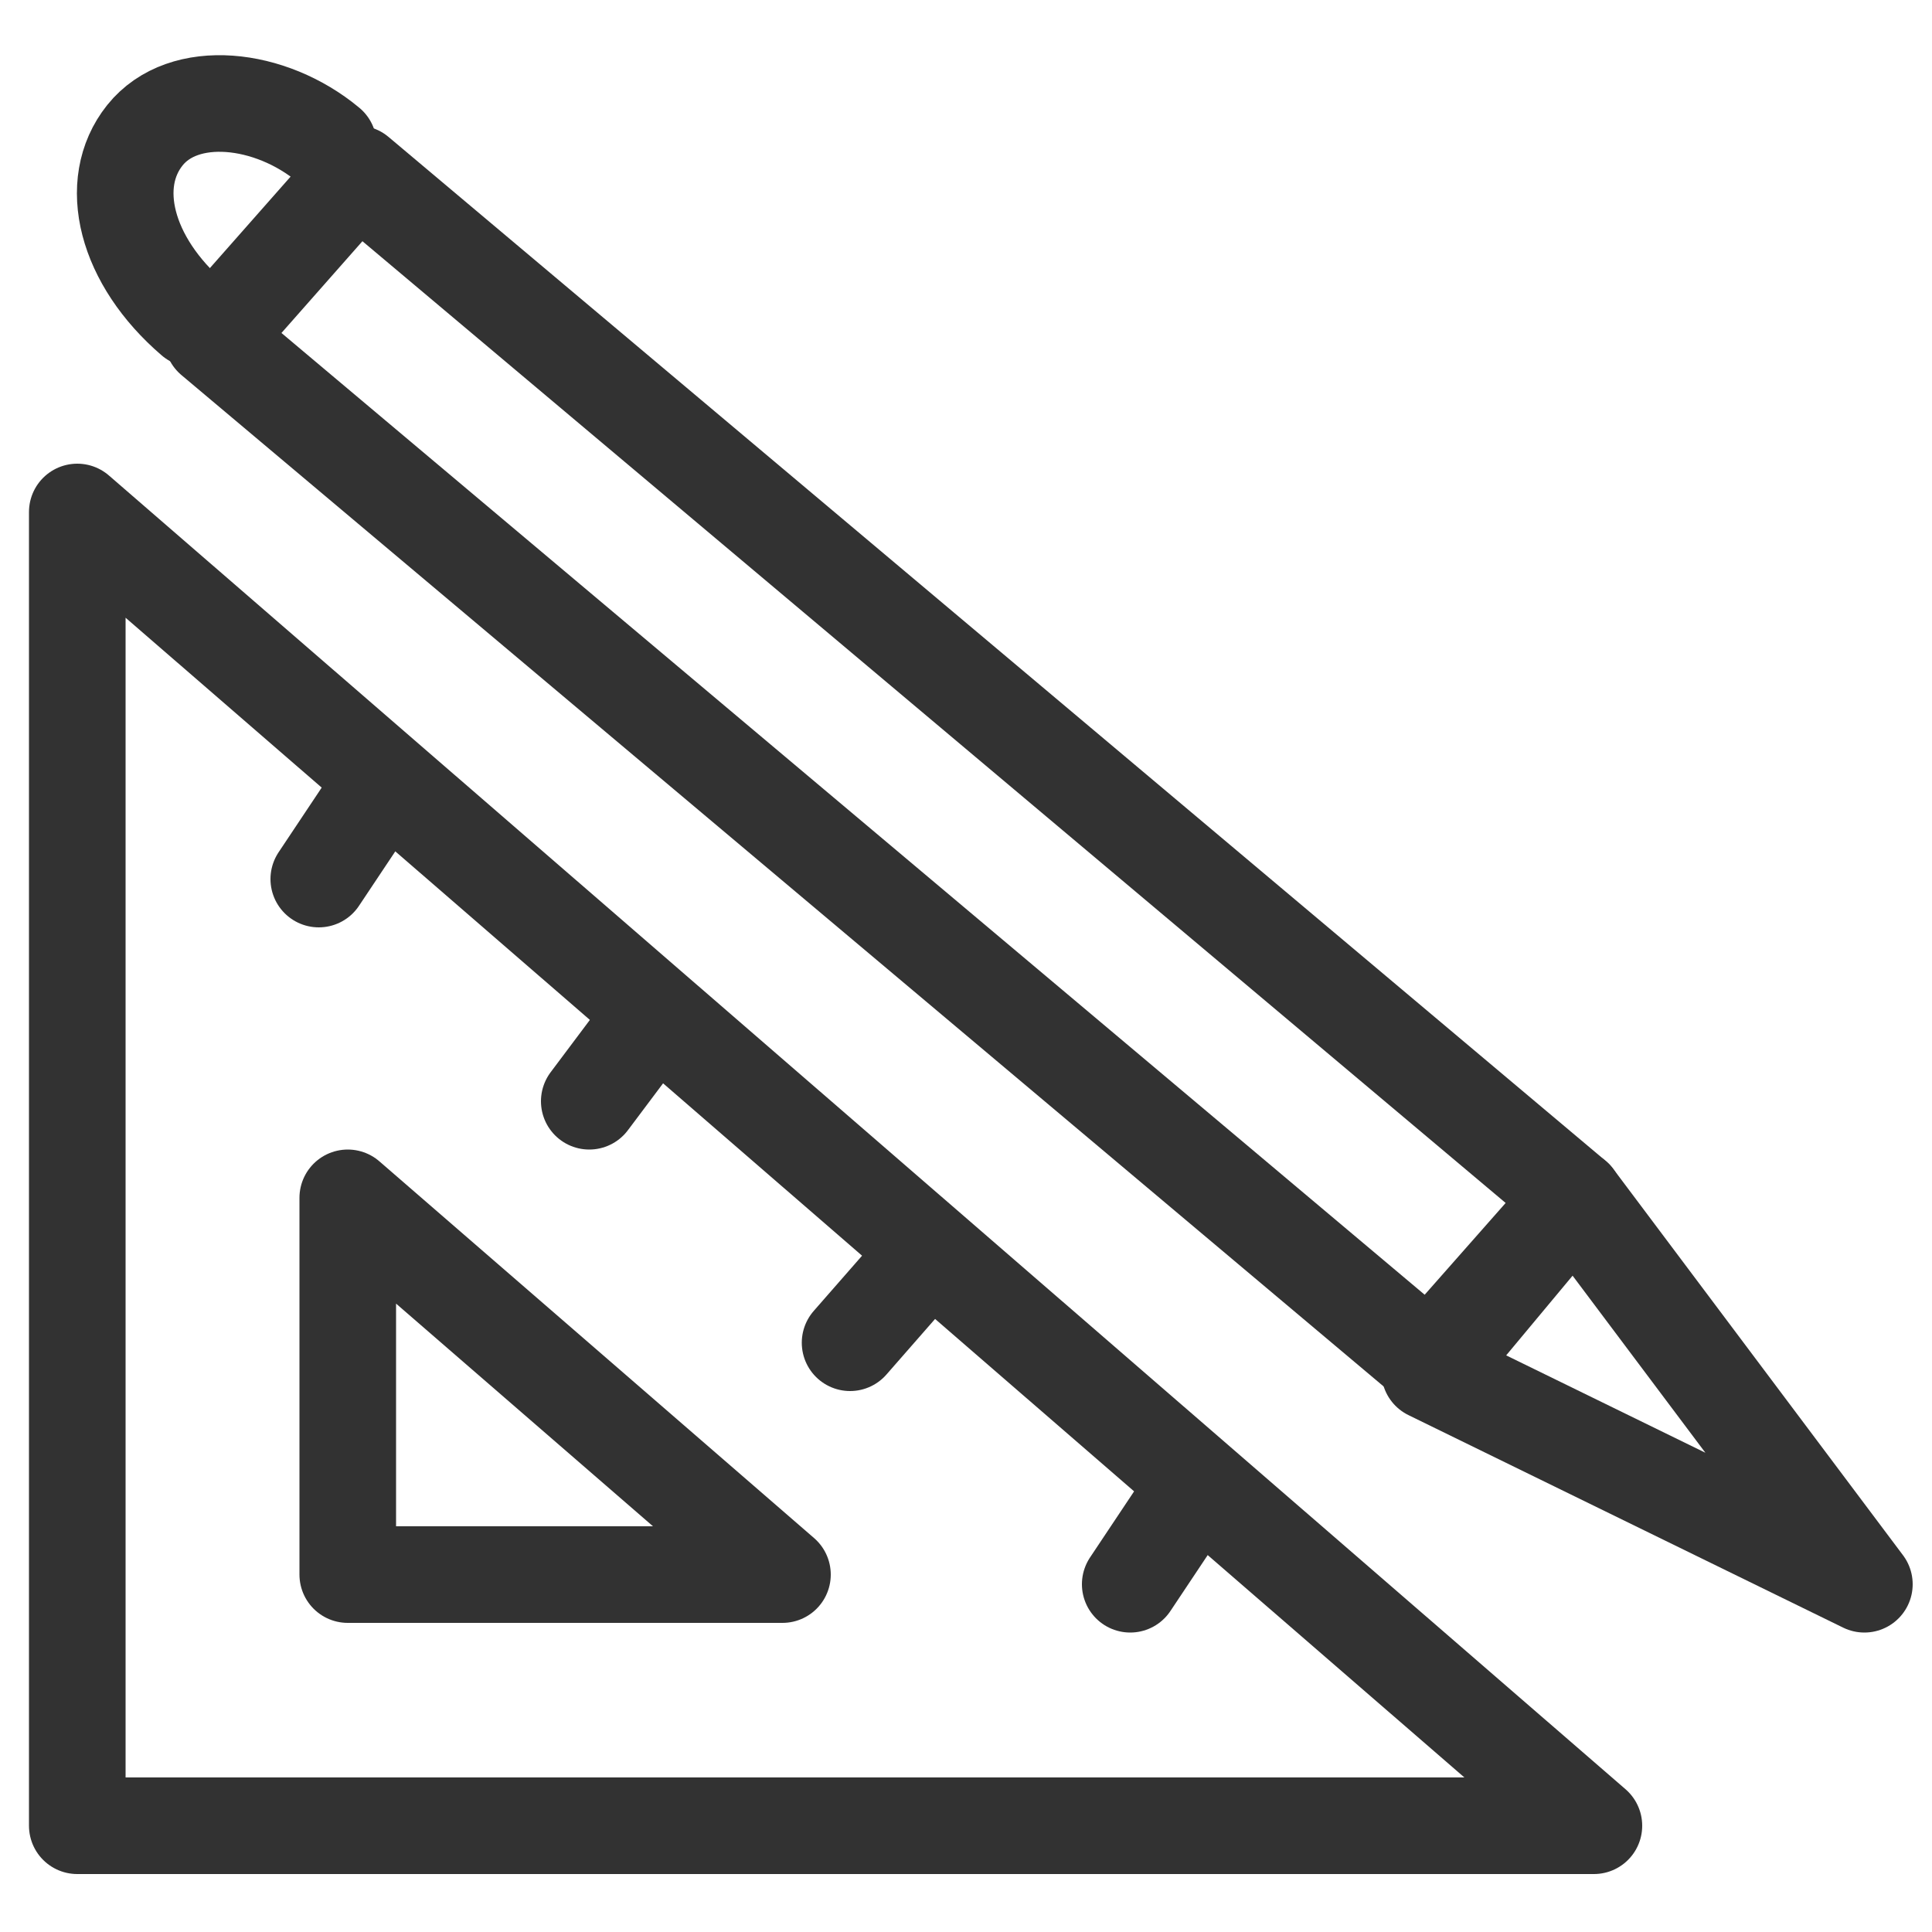
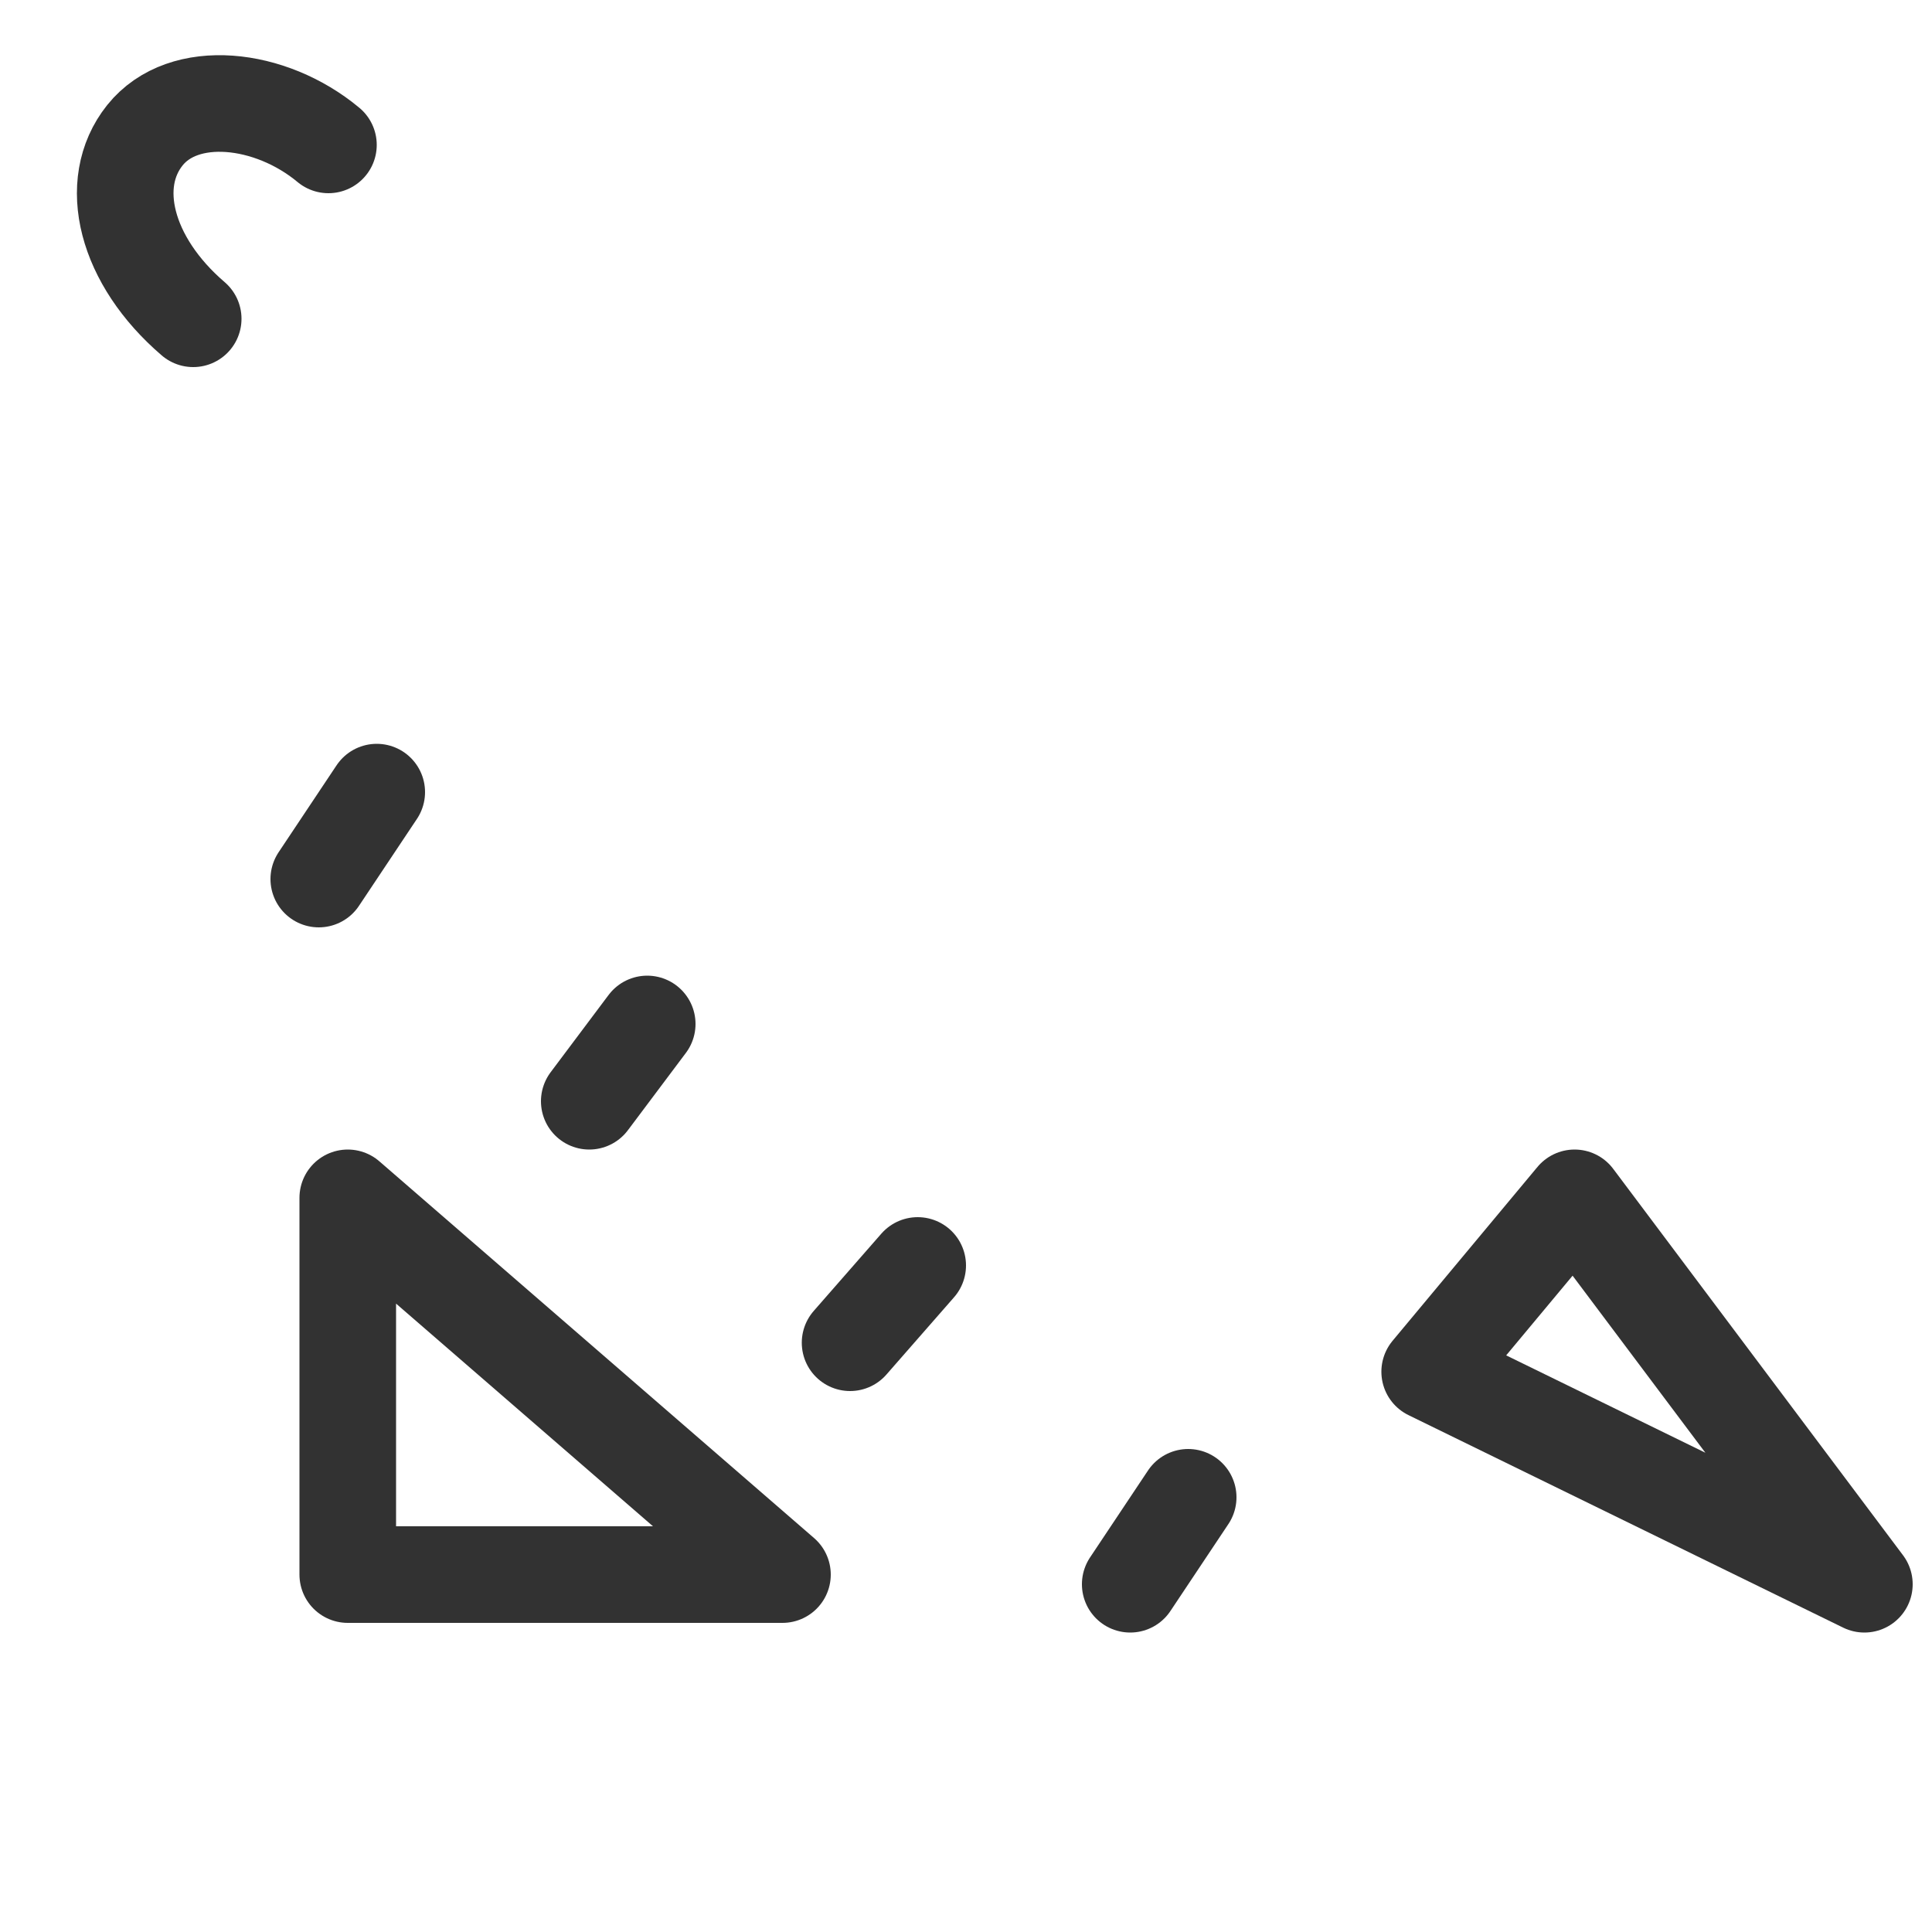
<svg xmlns="http://www.w3.org/2000/svg" version="1.1" id="Layer_1" x="0px" y="0px" width="20px" height="20px" viewBox="0 0 20 20" style="enable-background:new 0 0 20 20;" xml:space="preserve">
  <style type="text/css">
	.st0{fill:none;stroke:#323232;stroke-linecap:round;stroke-linejoin:round;stroke-miterlimit:10;}
</style>
-   <polygon class="st0" points="0.8,5.3 0.8,18.9 16.5,18.9 " />
  <polygon class="st0" points="3.6,12.4 3.6,16.3 8.1,16.3 " />
  <line class="st0" x1="3.9" y1="8.2" x2="3.3" y2="9.1" />
  <line class="st0" x1="6.7" y1="10.6" x2="6.1" y2="11.4" />
  <line class="st0" x1="9.5" y1="13.1" x2="8.8" y2="13.9" />
  <line class="st0" x1="12.3" y1="15.5" x2="11.7" y2="16.4" />
-   <path class="st0" d="M16.3,12.4l-1.5,1.7c0,0,0,0,0,0L2.2,3.5l1.5-1.7L16.3,12.4z" />
  <polygon class="st0" points="19.3,16.4 16.3,12.4 14.8,14.2 " />
  <path class="st0" d="M2,3.3L2,3.3C1.3,2.7,1.1,1.9,1.5,1.4l0,0C1.9,0.9,2.8,1,3.4,1.5l0,0" />
</svg>